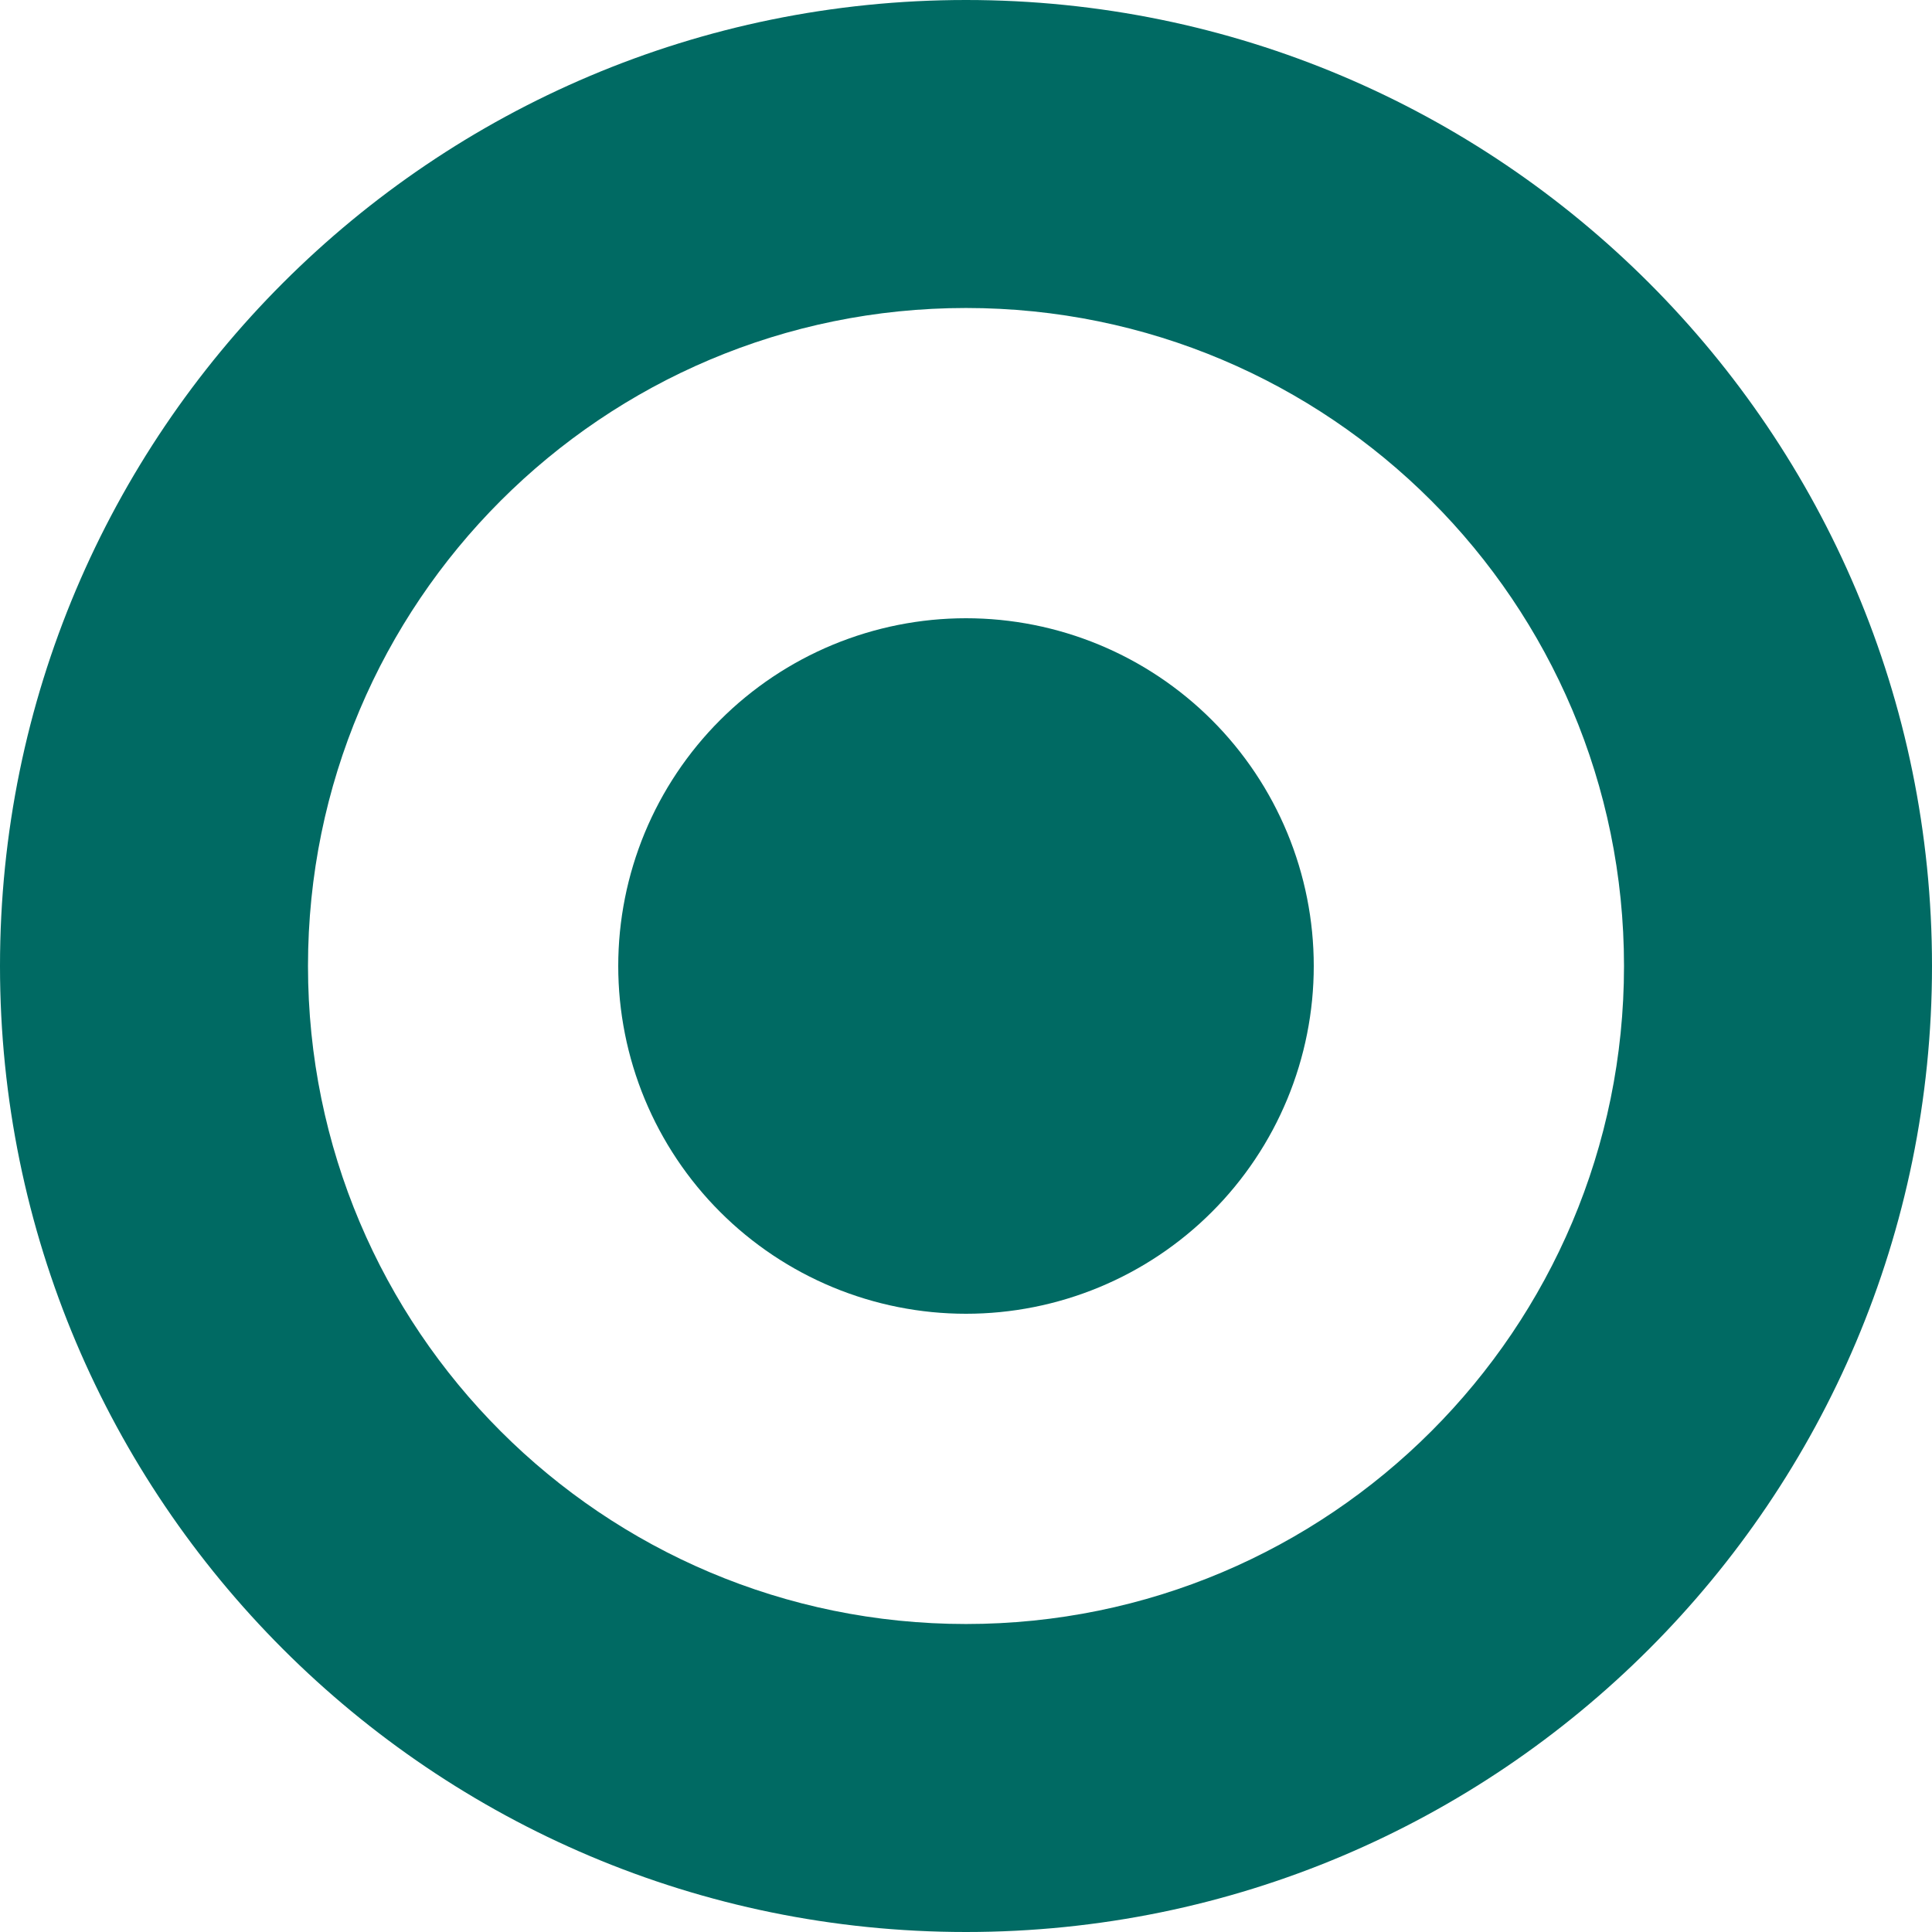
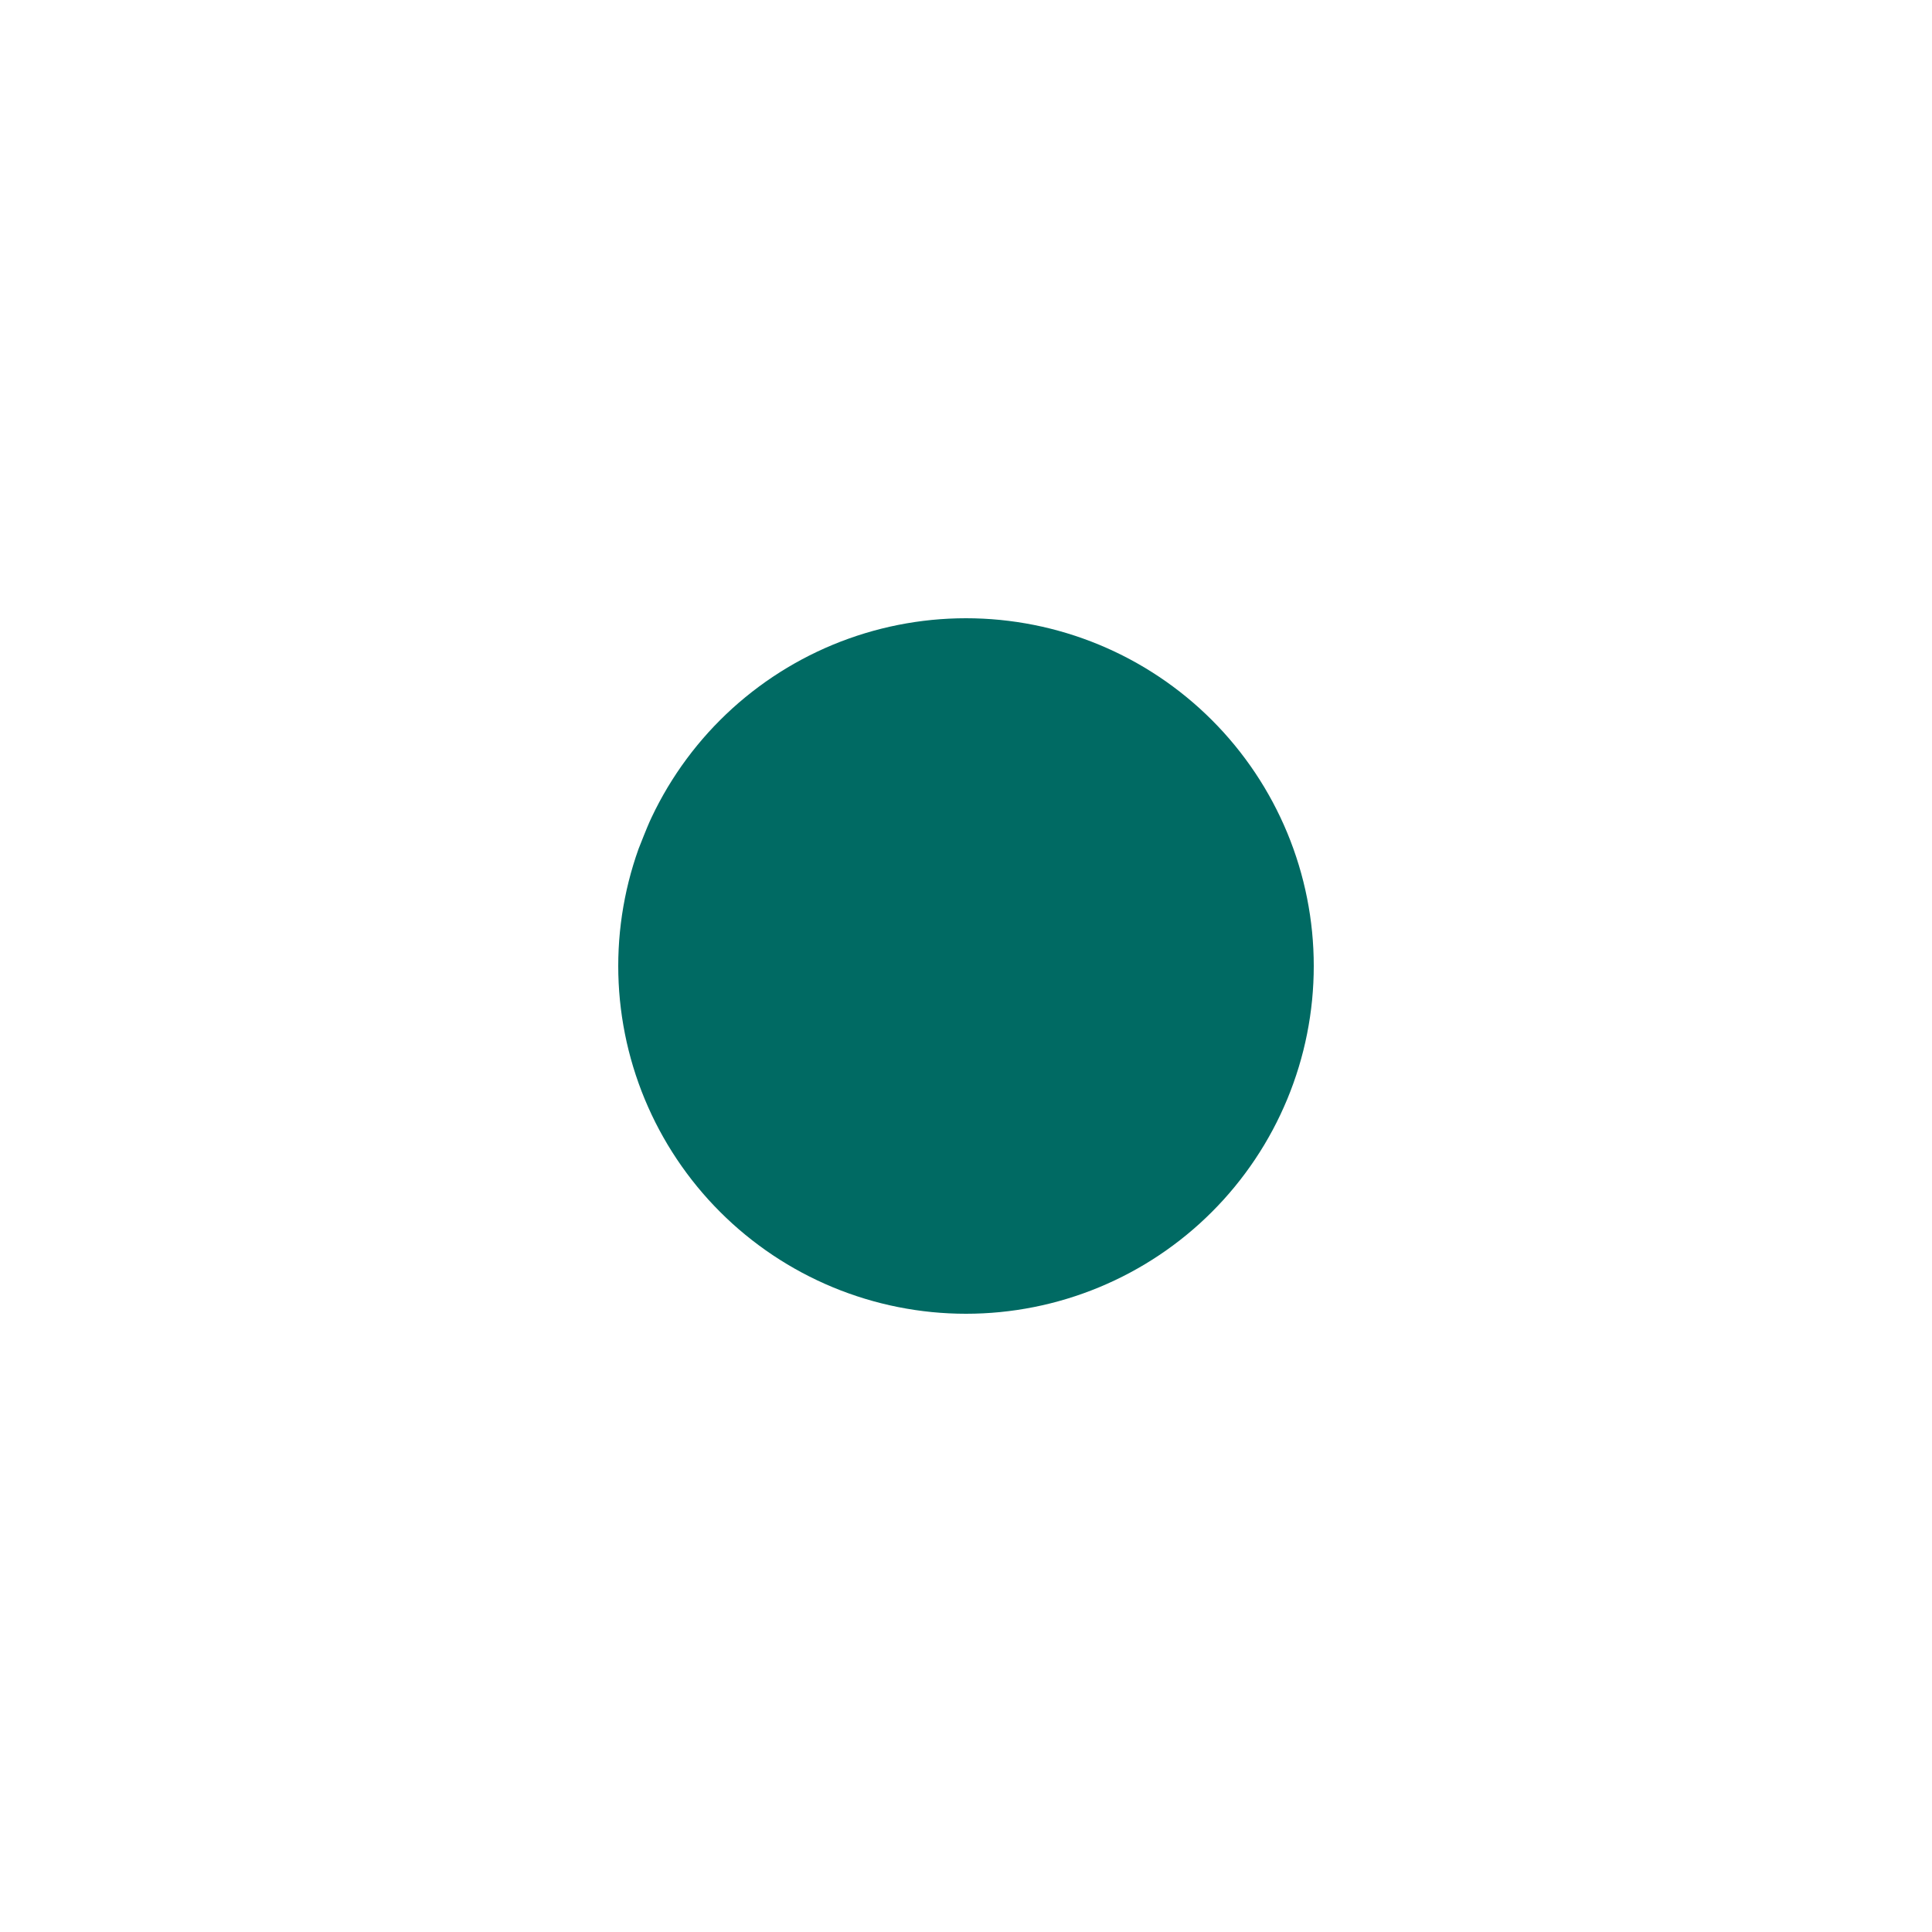
<svg xmlns="http://www.w3.org/2000/svg" width="500" zoomAndPan="magnify" viewBox="0 0 375 375" height="500" preserveAspectRatio="xMidYMid meet">
-   <path fill="#006a63" d="M 187.5 0 C 83.949 0 0 83.949 0 187.5 C 0 291.051 83.949 375 187.5 375 C 291.051 375 375 291.051 375 187.5 C 375 83.949 291.051 0 187.5 0 Z M 187.5 315.219 C 116.961 315.219 59.781 258.039 59.781 187.5 C 59.781 116.961 116.961 59.781 187.5 59.781 C 258.039 59.781 315.219 116.961 315.219 187.5 C 315.219 258.039 258.039 315.219 187.5 315.219 Z M 187.5 315.219 " fill-opacity="1" fill-rule="nonzero" />
-   <path fill="#006a63" d="M 255 187.5 C 255 188.605 254.973 189.707 254.918 190.812 C 254.863 191.914 254.785 193.016 254.676 194.117 C 254.566 195.215 254.43 196.312 254.27 197.402 C 254.105 198.496 253.918 199.586 253.703 200.668 C 253.488 201.754 253.246 202.828 252.977 203.902 C 252.707 204.973 252.414 206.035 252.094 207.094 C 251.773 208.152 251.426 209.199 251.055 210.238 C 250.684 211.281 250.285 212.309 249.863 213.332 C 249.438 214.352 248.992 215.359 248.52 216.359 C 248.047 217.359 247.551 218.344 247.031 219.32 C 246.508 220.293 245.965 221.254 245.398 222.203 C 244.828 223.148 244.238 224.082 243.625 225 C 243.012 225.918 242.375 226.824 241.715 227.711 C 241.059 228.598 240.379 229.469 239.68 230.32 C 238.977 231.176 238.258 232.012 237.516 232.832 C 236.773 233.648 236.012 234.449 235.23 235.23 C 234.449 236.012 233.648 236.773 232.832 237.516 C 232.012 238.258 231.176 238.977 230.32 239.68 C 229.469 240.379 228.598 241.059 227.711 241.715 C 226.824 242.375 225.918 243.012 225 243.625 C 224.082 244.238 223.148 244.828 222.203 245.398 C 221.254 245.965 220.293 246.508 219.32 247.031 C 218.344 247.551 217.359 248.047 216.359 248.52 C 215.359 248.992 214.352 249.438 213.332 249.863 C 212.309 250.285 211.281 250.684 210.238 251.055 C 209.199 251.426 208.152 251.773 207.094 252.094 C 206.035 252.414 204.973 252.707 203.902 252.977 C 202.828 253.246 201.754 253.488 200.668 253.703 C 199.586 253.918 198.496 254.105 197.402 254.27 C 196.312 254.43 195.215 254.566 194.117 254.676 C 193.016 254.785 191.914 254.863 190.812 254.918 C 189.707 254.973 188.605 255 187.5 255 C 186.395 255 185.293 254.973 184.188 254.918 C 183.086 254.863 181.984 254.785 180.883 254.676 C 179.785 254.566 178.688 254.43 177.594 254.27 C 176.504 254.105 175.414 253.918 174.332 253.703 C 173.246 253.488 172.172 253.246 171.098 252.977 C 170.027 252.707 168.961 252.414 167.906 252.094 C 166.848 251.773 165.801 251.426 164.762 251.055 C 163.719 250.684 162.688 250.285 161.668 249.863 C 160.648 249.438 159.637 248.992 158.641 248.52 C 157.641 248.047 156.656 247.551 155.68 247.031 C 154.707 246.508 153.746 245.965 152.797 245.398 C 151.852 244.828 150.918 244.238 150 243.625 C 149.082 243.012 148.176 242.375 147.289 241.715 C 146.402 241.059 145.531 240.379 144.68 239.68 C 143.824 238.977 142.988 238.258 142.168 237.516 C 141.352 236.773 140.551 236.012 139.77 235.23 C 138.988 234.449 138.227 233.648 137.484 232.832 C 136.742 232.012 136.023 231.176 135.32 230.32 C 134.621 229.469 133.941 228.598 133.285 227.711 C 132.625 226.824 131.988 225.918 131.375 225 C 130.762 224.082 130.172 223.148 129.602 222.203 C 129.035 221.254 128.492 220.293 127.969 219.32 C 127.449 218.344 126.953 217.359 126.48 216.359 C 126.008 215.359 125.562 214.352 125.137 213.332 C 124.715 212.309 124.316 211.281 123.945 210.238 C 123.574 209.199 123.227 208.152 122.906 207.094 C 122.586 206.035 122.293 204.973 122.023 203.902 C 121.754 202.828 121.512 201.754 121.297 200.668 C 121.082 199.586 120.895 198.496 120.73 197.402 C 120.57 196.312 120.434 195.215 120.324 194.117 C 120.215 193.016 120.137 191.914 120.082 190.812 C 120.027 189.707 120 188.605 120 187.5 C 120 186.395 120.027 185.293 120.082 184.188 C 120.137 183.086 120.215 181.984 120.324 180.883 C 120.434 179.785 120.57 178.688 120.73 177.594 C 120.895 176.504 121.082 175.414 121.297 174.332 C 121.512 173.246 121.754 172.172 122.023 171.098 C 122.293 170.027 122.586 168.961 122.906 167.906 C 123.227 166.848 123.574 165.801 123.945 164.762 C 124.316 163.719 124.715 162.688 125.137 161.668 C 125.562 160.648 126.008 159.637 126.48 158.641 C 126.953 157.641 127.449 156.656 127.969 155.68 C 128.492 154.707 129.035 153.746 129.602 152.797 C 130.172 151.852 130.762 150.918 131.375 150 C 131.988 149.082 132.625 148.176 133.285 147.289 C 133.941 146.402 134.621 145.531 135.32 144.68 C 136.023 143.824 136.742 142.988 137.484 142.168 C 138.227 141.352 138.988 140.551 139.77 139.77 C 140.551 138.988 141.352 138.227 142.168 137.484 C 142.988 136.742 143.824 136.023 144.68 135.32 C 145.531 134.621 146.402 133.941 147.289 133.285 C 148.176 132.625 149.082 131.988 150 131.375 C 150.918 130.762 151.852 130.172 152.797 129.602 C 153.746 129.035 154.707 128.492 155.68 127.969 C 156.656 127.449 157.641 126.953 158.641 126.48 C 159.637 126.008 160.648 125.562 161.668 125.137 C 162.688 124.715 163.719 124.316 164.762 123.945 C 165.801 123.574 166.848 123.227 167.906 122.906 C 168.961 122.586 170.027 122.293 171.098 122.023 C 172.172 121.754 173.246 121.512 174.332 121.297 C 175.414 121.082 176.504 120.895 177.594 120.73 C 178.688 120.57 179.785 120.434 180.883 120.324 C 181.984 120.215 183.086 120.137 184.188 120.082 C 185.293 120.027 186.395 120 187.5 120 C 188.605 120 189.707 120.027 190.812 120.082 C 191.914 120.137 193.016 120.215 194.117 120.324 C 195.215 120.434 196.312 120.57 197.402 120.73 C 198.496 120.895 199.586 121.082 200.668 121.297 C 201.754 121.512 202.828 121.754 203.902 122.023 C 204.973 122.293 206.035 122.586 207.094 122.906 C 208.152 123.227 209.199 123.574 210.238 123.945 C 211.281 124.316 212.309 124.715 213.332 125.137 C 214.352 125.562 215.359 126.008 216.359 126.48 C 217.359 126.953 218.344 127.449 219.32 127.969 C 220.293 128.492 221.254 129.035 222.203 129.602 C 223.148 130.172 224.082 130.762 225 131.375 C 225.918 131.988 226.824 132.625 227.711 133.285 C 228.598 133.941 229.469 134.621 230.32 135.32 C 231.176 136.023 232.012 136.742 232.832 137.484 C 233.648 138.227 234.449 138.988 235.23 139.77 C 236.012 140.551 236.773 141.352 237.516 142.168 C 238.258 142.988 238.977 143.824 239.68 144.68 C 240.379 145.531 241.059 146.402 241.715 147.289 C 242.375 148.176 243.012 149.082 243.625 150 C 244.238 150.918 244.828 151.852 245.398 152.797 C 245.965 153.746 246.508 154.707 247.031 155.68 C 247.551 156.656 248.047 157.641 248.52 158.641 C 248.992 159.637 249.438 160.648 249.863 161.668 C 250.285 162.688 250.684 163.719 251.055 164.762 C 251.426 165.801 251.773 166.848 252.094 167.906 C 252.414 168.961 252.707 170.027 252.977 171.098 C 253.246 172.172 253.488 173.246 253.703 174.332 C 253.918 175.414 254.105 176.504 254.27 177.594 C 254.43 178.688 254.566 179.785 254.676 180.883 C 254.785 181.984 254.863 183.086 254.918 184.188 C 254.973 185.293 255 186.395 255 187.5 Z M 255 187.5 " fill-opacity="1" fill-rule="nonzero" />
+   <path fill="#006a63" d="M 255 187.5 C 255 188.605 254.973 189.707 254.918 190.812 C 254.863 191.914 254.785 193.016 254.676 194.117 C 254.566 195.215 254.43 196.312 254.27 197.402 C 254.105 198.496 253.918 199.586 253.703 200.668 C 253.488 201.754 253.246 202.828 252.977 203.902 C 252.707 204.973 252.414 206.035 252.094 207.094 C 251.773 208.152 251.426 209.199 251.055 210.238 C 250.684 211.281 250.285 212.309 249.863 213.332 C 249.438 214.352 248.992 215.359 248.52 216.359 C 248.047 217.359 247.551 218.344 247.031 219.32 C 246.508 220.293 245.965 221.254 245.398 222.203 C 244.828 223.148 244.238 224.082 243.625 225 C 243.012 225.918 242.375 226.824 241.715 227.711 C 241.059 228.598 240.379 229.469 239.68 230.32 C 238.977 231.176 238.258 232.012 237.516 232.832 C 236.773 233.648 236.012 234.449 235.23 235.23 C 234.449 236.012 233.648 236.773 232.832 237.516 C 232.012 238.258 231.176 238.977 230.32 239.68 C 229.469 240.379 228.598 241.059 227.711 241.715 C 226.824 242.375 225.918 243.012 225 243.625 C 224.082 244.238 223.148 244.828 222.203 245.398 C 221.254 245.965 220.293 246.508 219.32 247.031 C 218.344 247.551 217.359 248.047 216.359 248.52 C 215.359 248.992 214.352 249.438 213.332 249.863 C 212.309 250.285 211.281 250.684 210.238 251.055 C 209.199 251.426 208.152 251.773 207.094 252.094 C 206.035 252.414 204.973 252.707 203.902 252.977 C 202.828 253.246 201.754 253.488 200.668 253.703 C 199.586 253.918 198.496 254.105 197.402 254.27 C 196.312 254.43 195.215 254.566 194.117 254.676 C 193.016 254.785 191.914 254.863 190.812 254.918 C 189.707 254.973 188.605 255 187.5 255 C 186.395 255 185.293 254.973 184.188 254.918 C 183.086 254.863 181.984 254.785 180.883 254.676 C 179.785 254.566 178.688 254.43 177.594 254.27 C 176.504 254.105 175.414 253.918 174.332 253.703 C 173.246 253.488 172.172 253.246 171.098 252.977 C 170.027 252.707 168.961 252.414 167.906 252.094 C 166.848 251.773 165.801 251.426 164.762 251.055 C 163.719 250.684 162.688 250.285 161.668 249.863 C 160.648 249.438 159.637 248.992 158.641 248.52 C 157.641 248.047 156.656 247.551 155.68 247.031 C 154.707 246.508 153.746 245.965 152.797 245.398 C 151.852 244.828 150.918 244.238 150 243.625 C 149.082 243.012 148.176 242.375 147.289 241.715 C 146.402 241.059 145.531 240.379 144.68 239.68 C 143.824 238.977 142.988 238.258 142.168 237.516 C 141.352 236.773 140.551 236.012 139.77 235.23 C 138.988 234.449 138.227 233.648 137.484 232.832 C 136.742 232.012 136.023 231.176 135.32 230.32 C 134.621 229.469 133.941 228.598 133.285 227.711 C 132.625 226.824 131.988 225.918 131.375 225 C 130.762 224.082 130.172 223.148 129.602 222.203 C 129.035 221.254 128.492 220.293 127.969 219.32 C 127.449 218.344 126.953 217.359 126.48 216.359 C 126.008 215.359 125.562 214.352 125.137 213.332 C 124.715 212.309 124.316 211.281 123.945 210.238 C 123.574 209.199 123.227 208.152 122.906 207.094 C 122.586 206.035 122.293 204.973 122.023 203.902 C 121.754 202.828 121.512 201.754 121.297 200.668 C 121.082 199.586 120.895 198.496 120.73 197.402 C 120.57 196.312 120.434 195.215 120.324 194.117 C 120.215 193.016 120.137 191.914 120.082 190.812 C 120.027 189.707 120 188.605 120 187.5 C 120 186.395 120.027 185.293 120.082 184.188 C 120.137 183.086 120.215 181.984 120.324 180.883 C 120.434 179.785 120.57 178.688 120.73 177.594 C 120.895 176.504 121.082 175.414 121.297 174.332 C 121.512 173.246 121.754 172.172 122.023 171.098 C 122.293 170.027 122.586 168.961 122.906 167.906 C 123.227 166.848 123.574 165.801 123.945 164.762 C 125.562 160.648 126.008 159.637 126.48 158.641 C 126.953 157.641 127.449 156.656 127.969 155.68 C 128.492 154.707 129.035 153.746 129.602 152.797 C 130.172 151.852 130.762 150.918 131.375 150 C 131.988 149.082 132.625 148.176 133.285 147.289 C 133.941 146.402 134.621 145.531 135.32 144.68 C 136.023 143.824 136.742 142.988 137.484 142.168 C 138.227 141.352 138.988 140.551 139.77 139.77 C 140.551 138.988 141.352 138.227 142.168 137.484 C 142.988 136.742 143.824 136.023 144.68 135.32 C 145.531 134.621 146.402 133.941 147.289 133.285 C 148.176 132.625 149.082 131.988 150 131.375 C 150.918 130.762 151.852 130.172 152.797 129.602 C 153.746 129.035 154.707 128.492 155.68 127.969 C 156.656 127.449 157.641 126.953 158.641 126.48 C 159.637 126.008 160.648 125.562 161.668 125.137 C 162.688 124.715 163.719 124.316 164.762 123.945 C 165.801 123.574 166.848 123.227 167.906 122.906 C 168.961 122.586 170.027 122.293 171.098 122.023 C 172.172 121.754 173.246 121.512 174.332 121.297 C 175.414 121.082 176.504 120.895 177.594 120.73 C 178.688 120.57 179.785 120.434 180.883 120.324 C 181.984 120.215 183.086 120.137 184.188 120.082 C 185.293 120.027 186.395 120 187.5 120 C 188.605 120 189.707 120.027 190.812 120.082 C 191.914 120.137 193.016 120.215 194.117 120.324 C 195.215 120.434 196.312 120.57 197.402 120.73 C 198.496 120.895 199.586 121.082 200.668 121.297 C 201.754 121.512 202.828 121.754 203.902 122.023 C 204.973 122.293 206.035 122.586 207.094 122.906 C 208.152 123.227 209.199 123.574 210.238 123.945 C 211.281 124.316 212.309 124.715 213.332 125.137 C 214.352 125.562 215.359 126.008 216.359 126.48 C 217.359 126.953 218.344 127.449 219.32 127.969 C 220.293 128.492 221.254 129.035 222.203 129.602 C 223.148 130.172 224.082 130.762 225 131.375 C 225.918 131.988 226.824 132.625 227.711 133.285 C 228.598 133.941 229.469 134.621 230.32 135.32 C 231.176 136.023 232.012 136.742 232.832 137.484 C 233.648 138.227 234.449 138.988 235.23 139.77 C 236.012 140.551 236.773 141.352 237.516 142.168 C 238.258 142.988 238.977 143.824 239.68 144.68 C 240.379 145.531 241.059 146.402 241.715 147.289 C 242.375 148.176 243.012 149.082 243.625 150 C 244.238 150.918 244.828 151.852 245.398 152.797 C 245.965 153.746 246.508 154.707 247.031 155.68 C 247.551 156.656 248.047 157.641 248.52 158.641 C 248.992 159.637 249.438 160.648 249.863 161.668 C 250.285 162.688 250.684 163.719 251.055 164.762 C 251.426 165.801 251.773 166.848 252.094 167.906 C 252.414 168.961 252.707 170.027 252.977 171.098 C 253.246 172.172 253.488 173.246 253.703 174.332 C 253.918 175.414 254.105 176.504 254.27 177.594 C 254.43 178.688 254.566 179.785 254.676 180.883 C 254.785 181.984 254.863 183.086 254.918 184.188 C 254.973 185.293 255 186.395 255 187.5 Z M 255 187.5 " fill-opacity="1" fill-rule="nonzero" />
</svg>